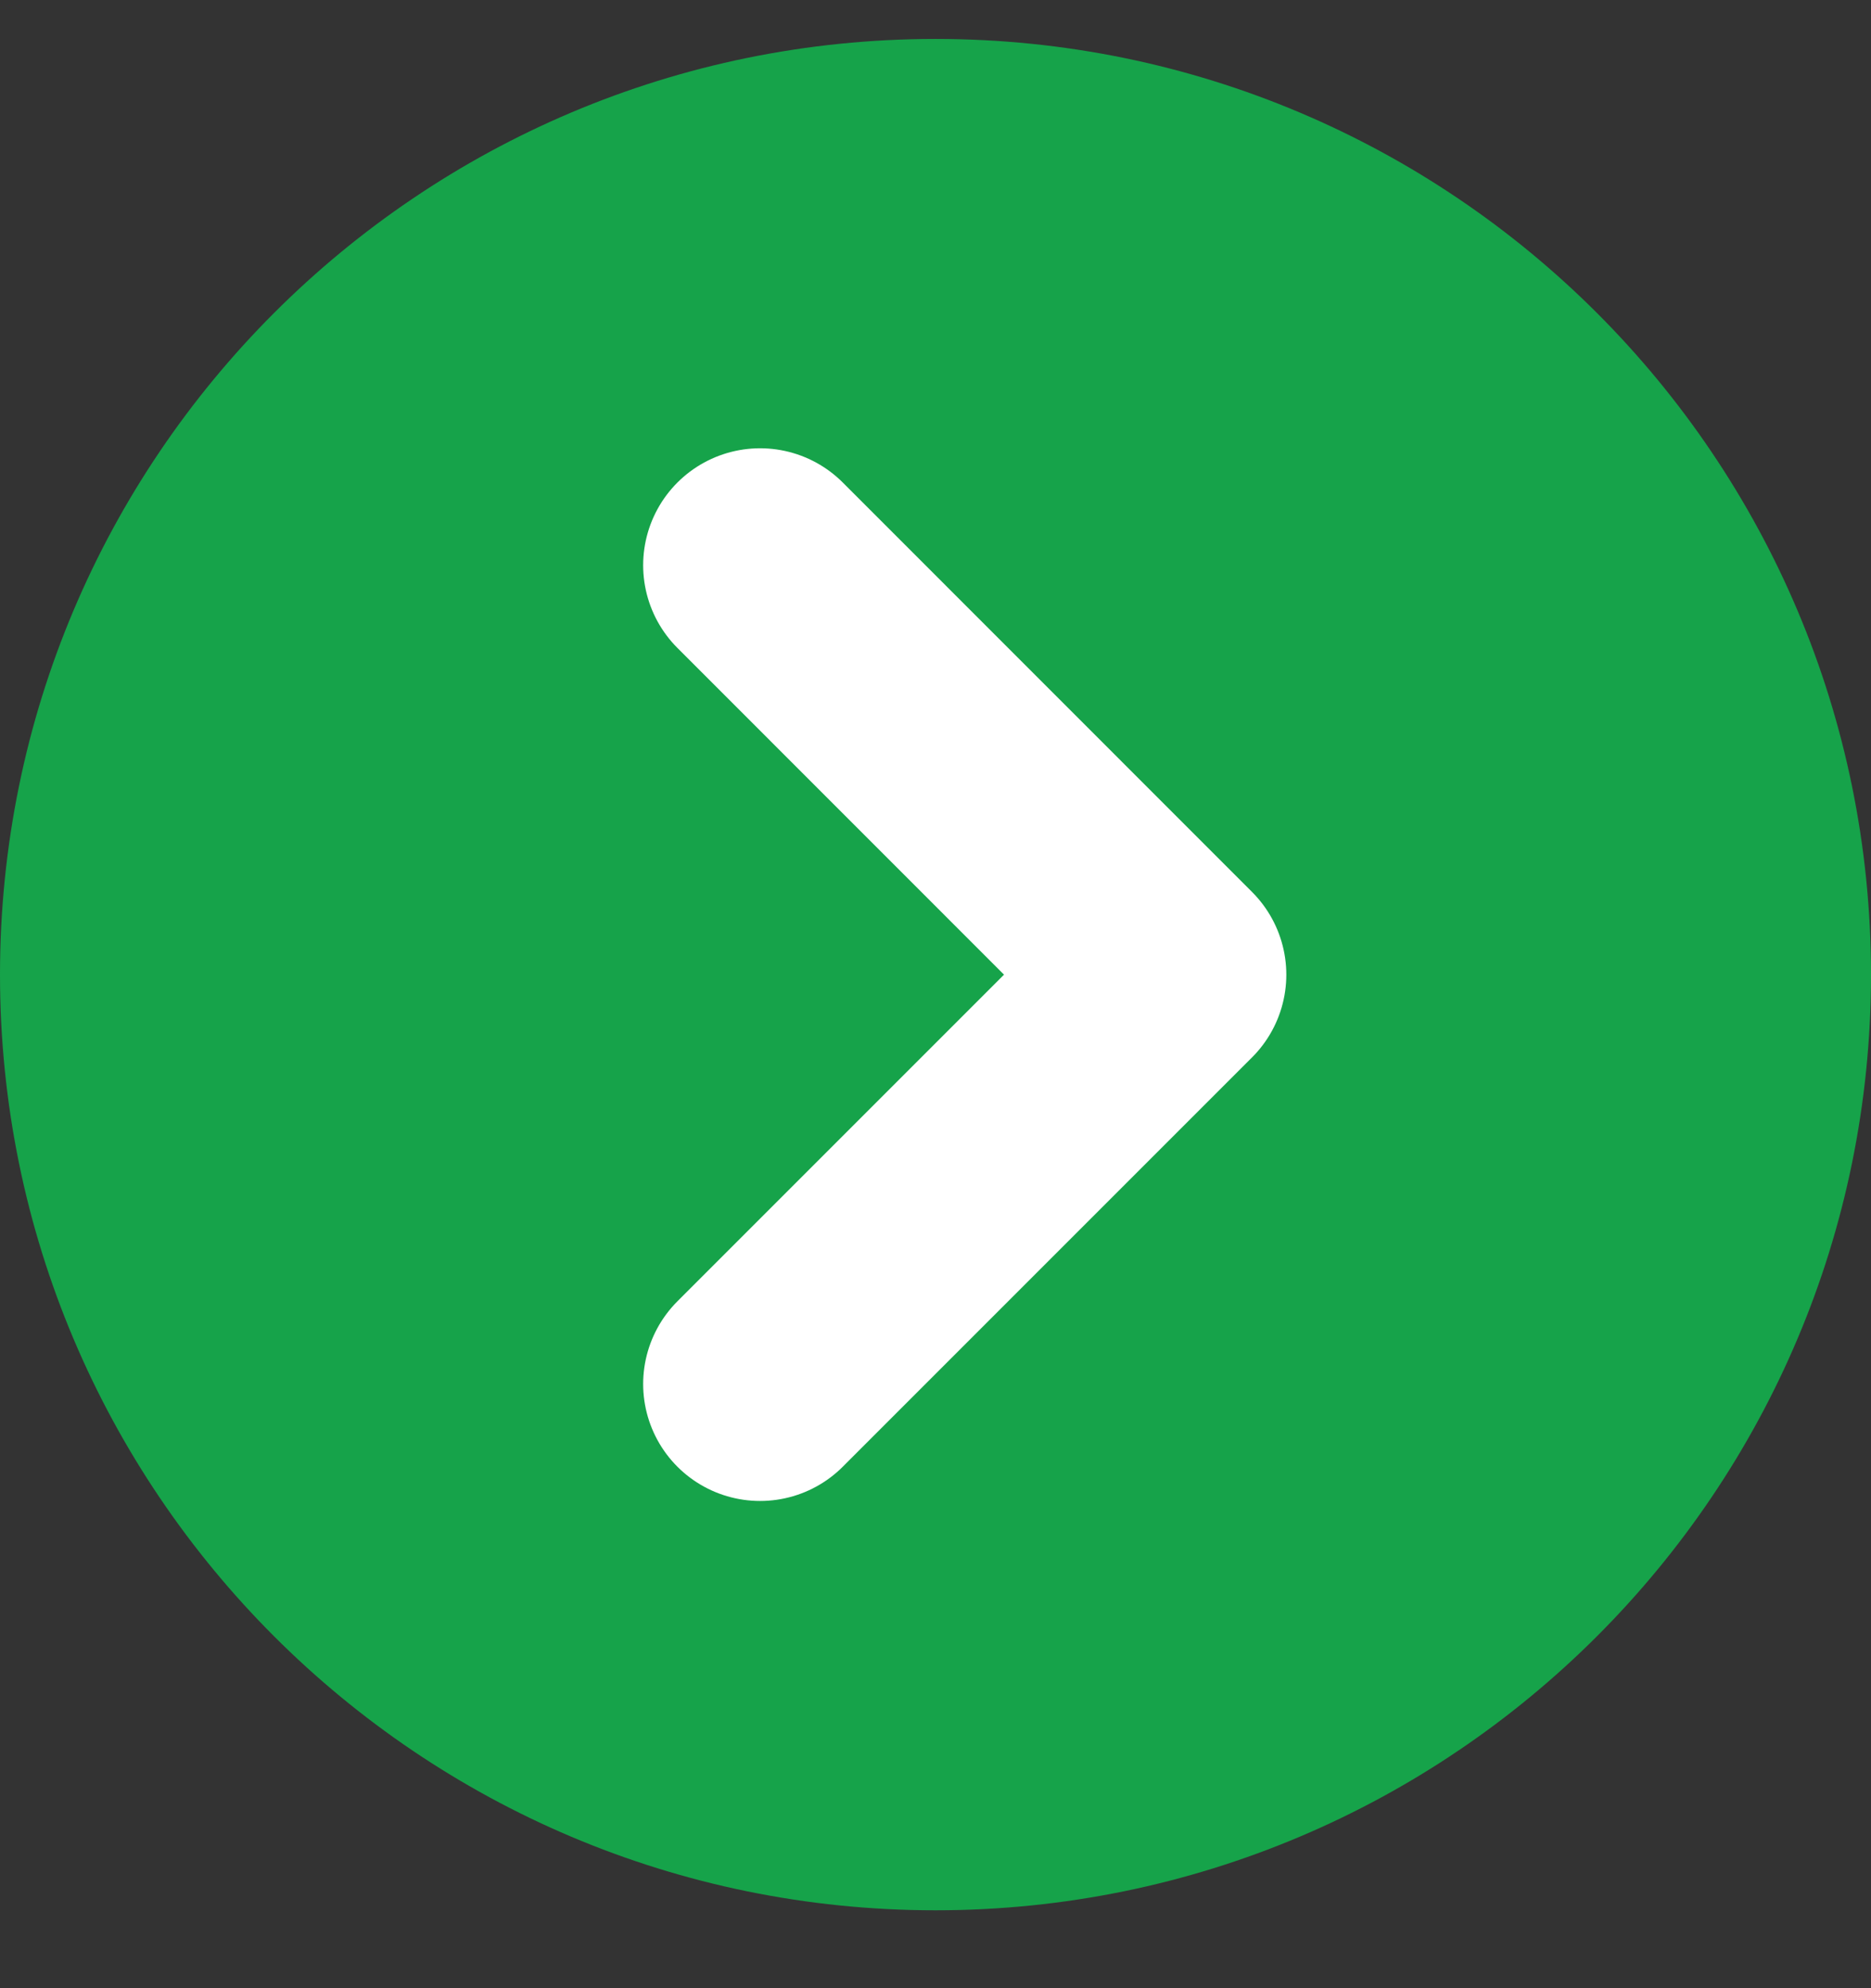
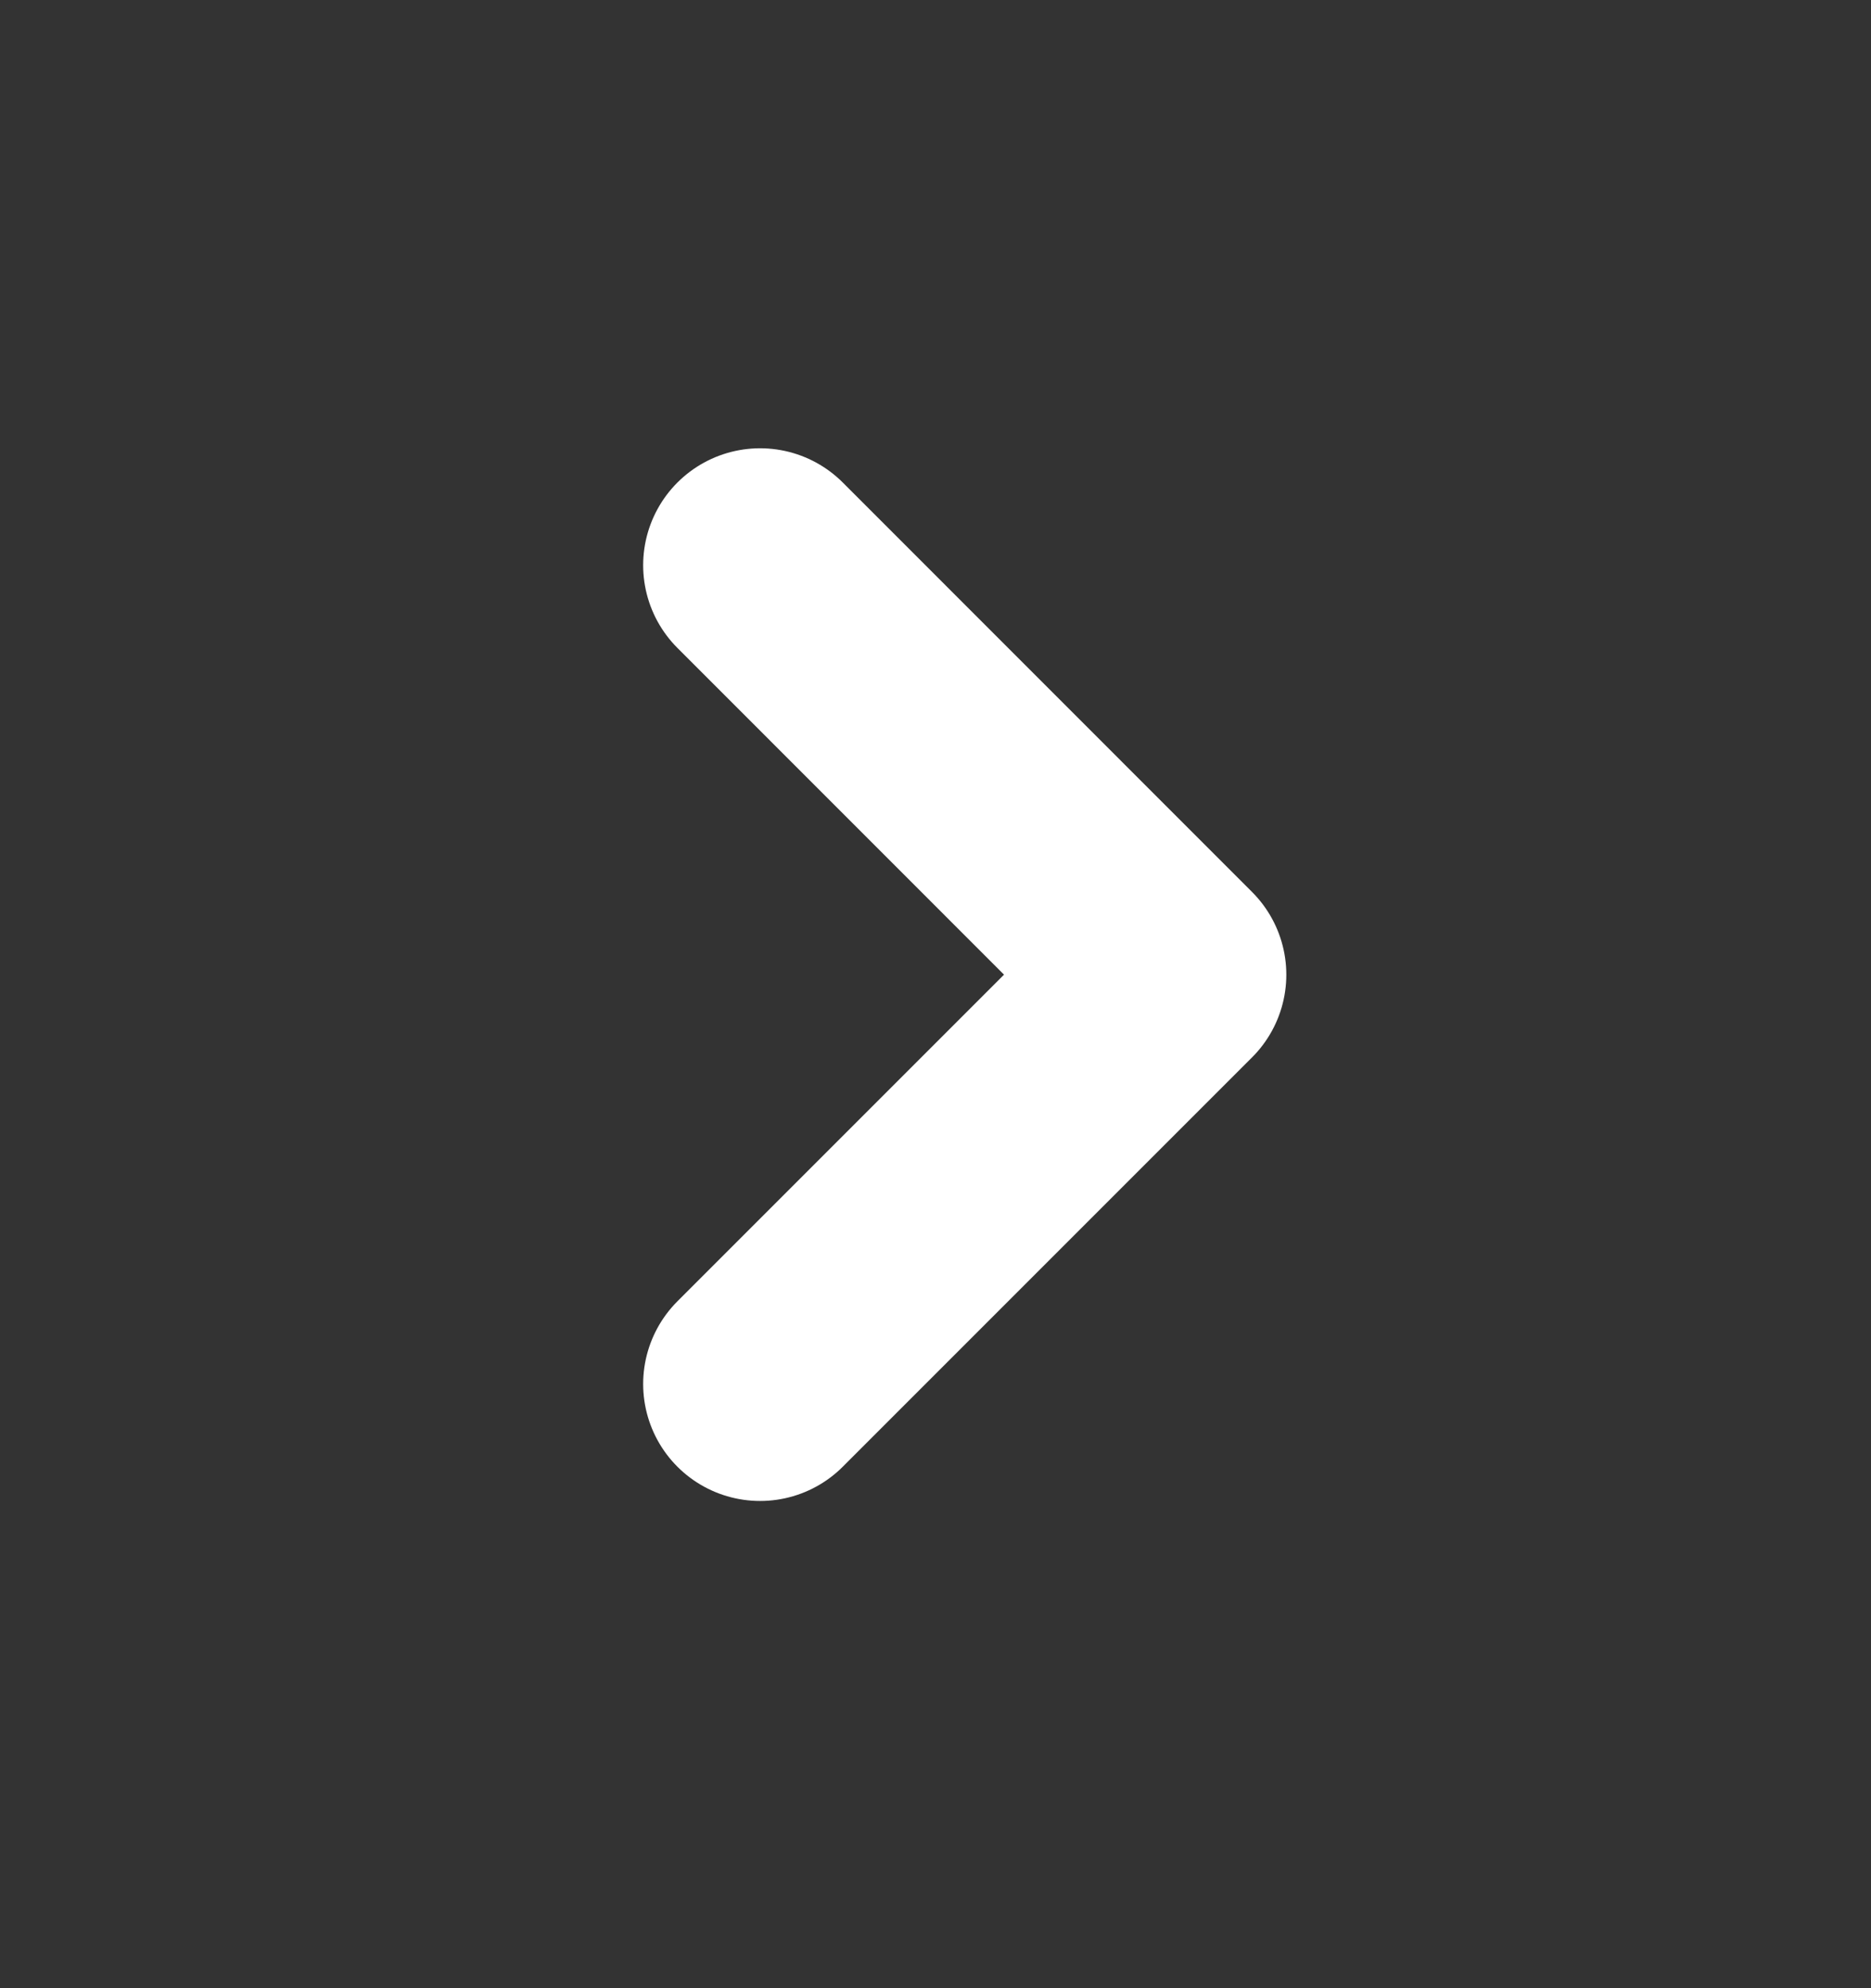
<svg xmlns="http://www.w3.org/2000/svg" width="16" height="17" viewBox="0 0 16 17" fill="none">
  <rect x="0" y="0" width="16" height="17" fill="#333333" stroke="none" />
-   <path d="M0 8.334C0 3.915 3.582 0.333 8 0.333C12.418 0.333 16 3.915 16 8.334C16 12.752 12.418 16.334 8 16.334C3.582 16.334 0 12.752 0 8.334Z" fill="#16A34A" />
  <path d="M6.5 4.833L10 8.334L6.5 11.834" stroke="white" stroke-width="2" stroke-linecap="round" stroke-linejoin="round" />
</svg>